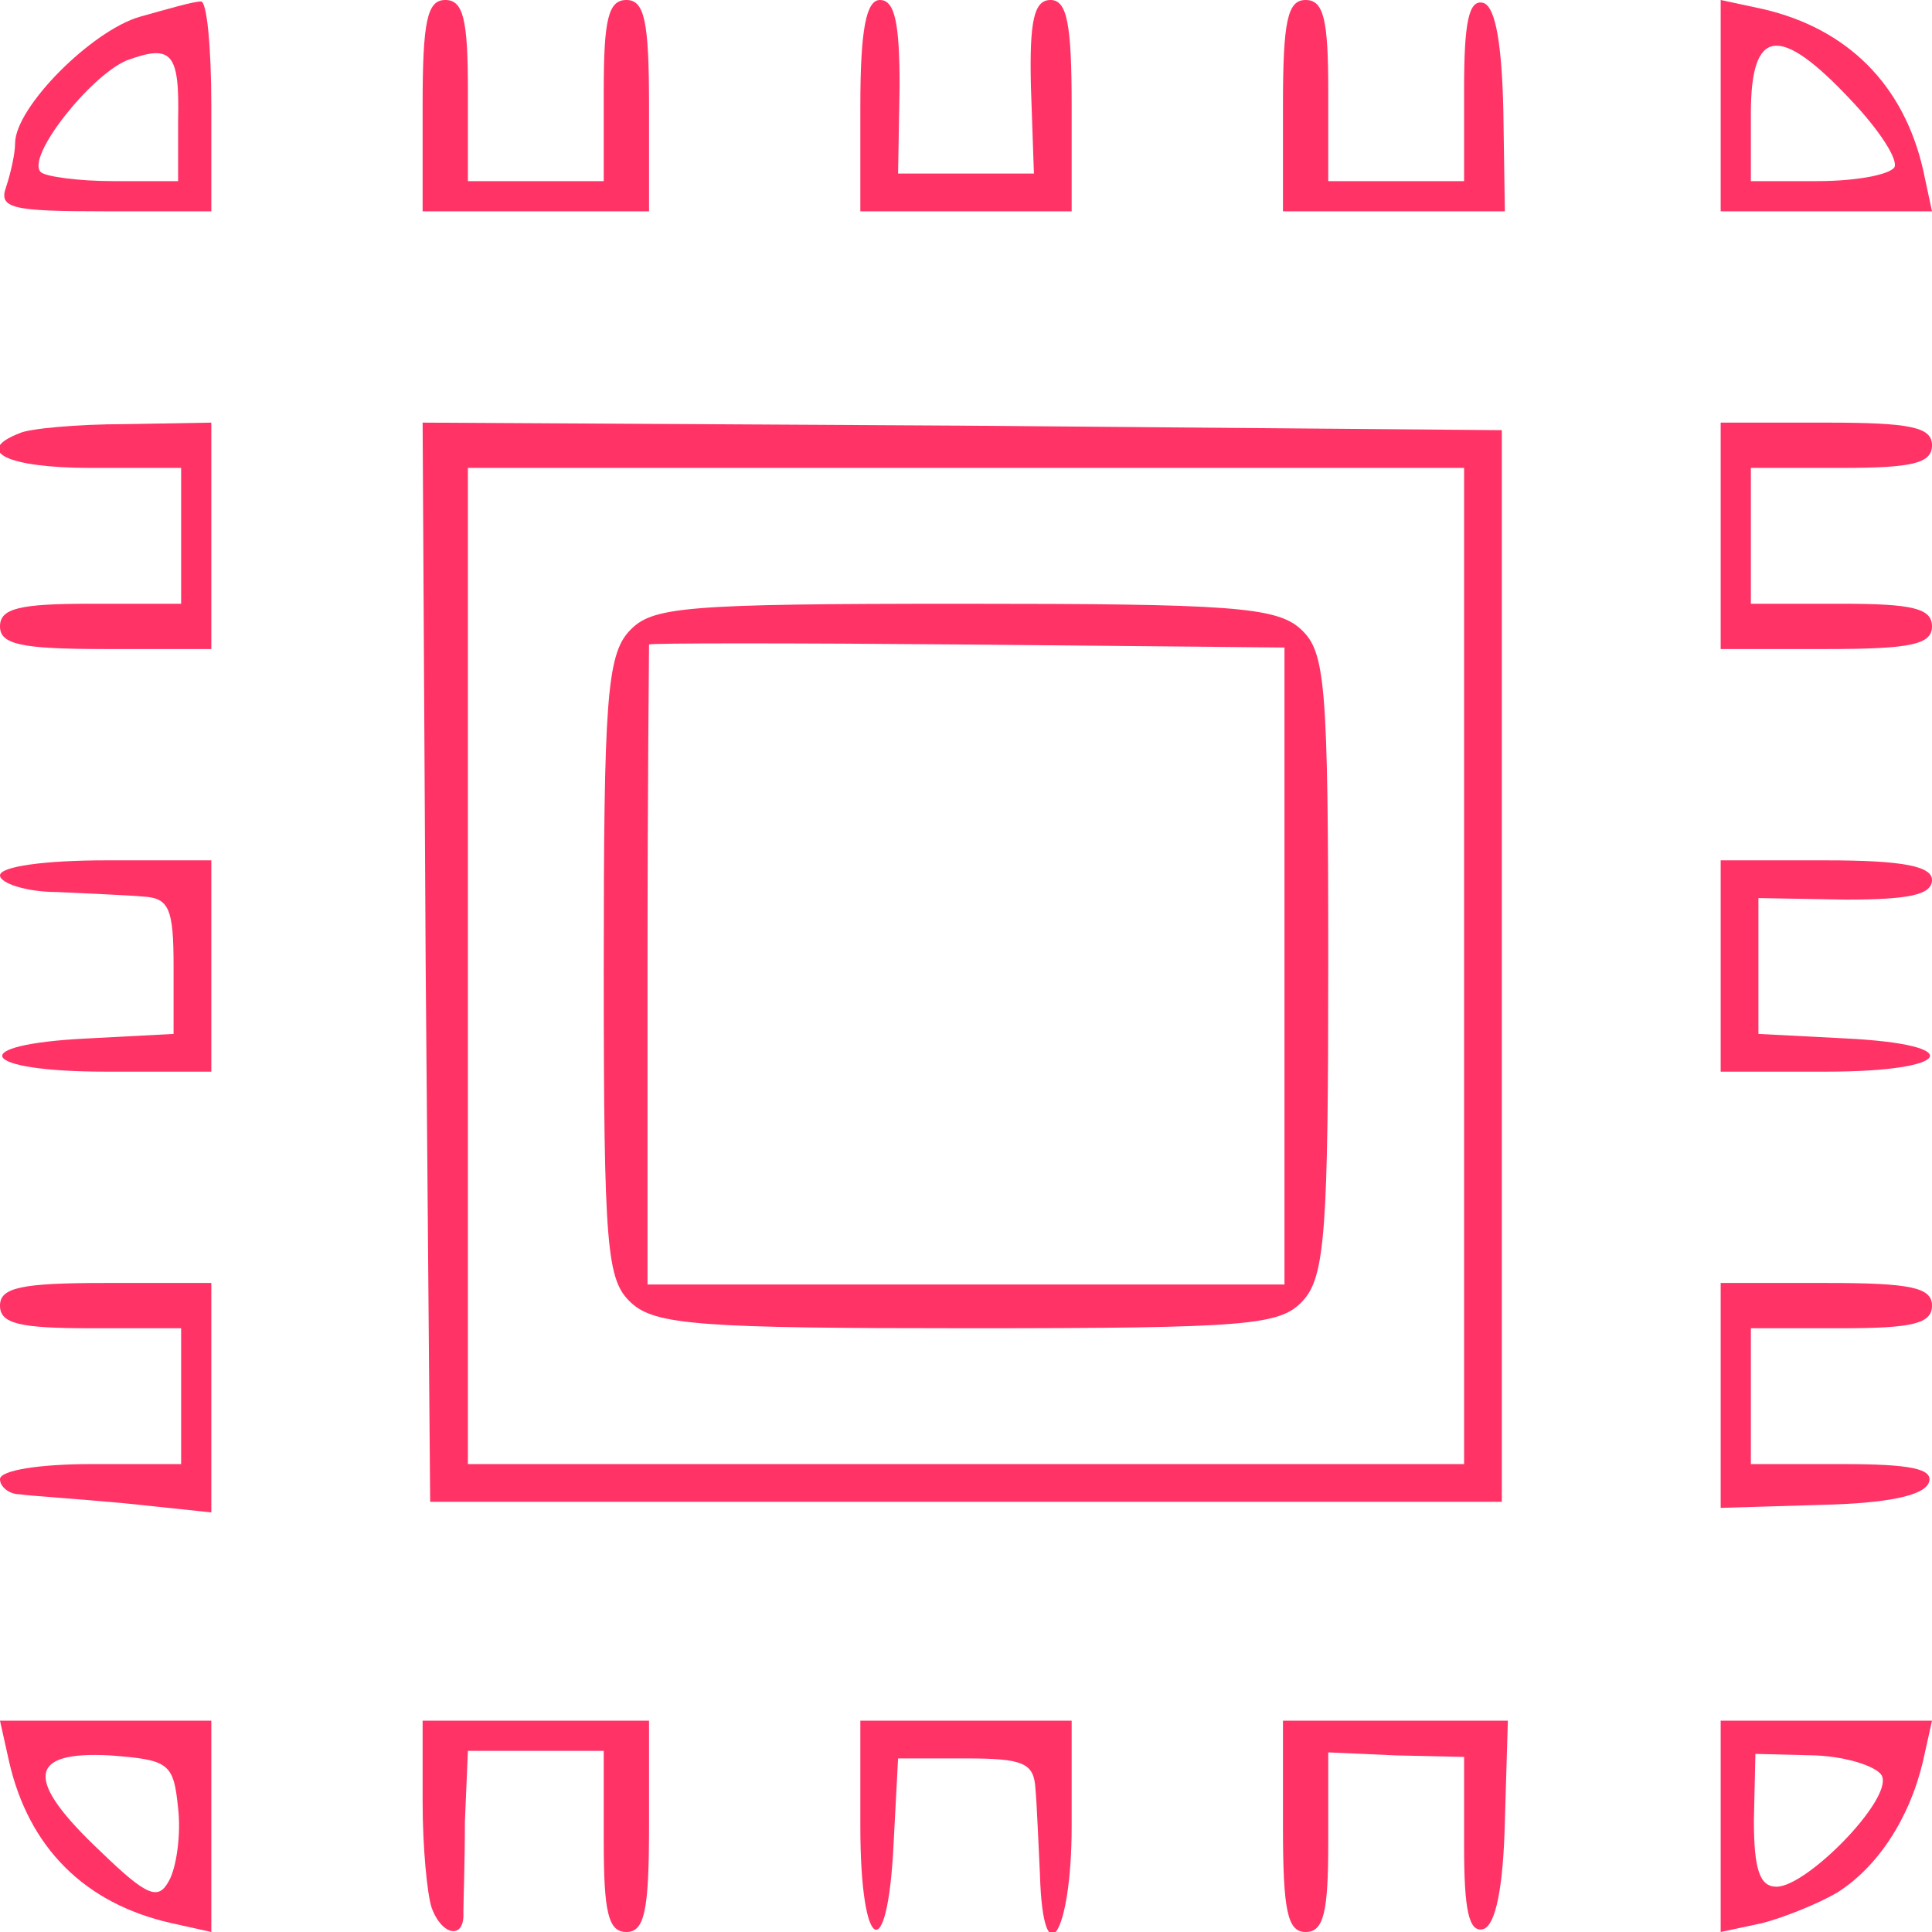
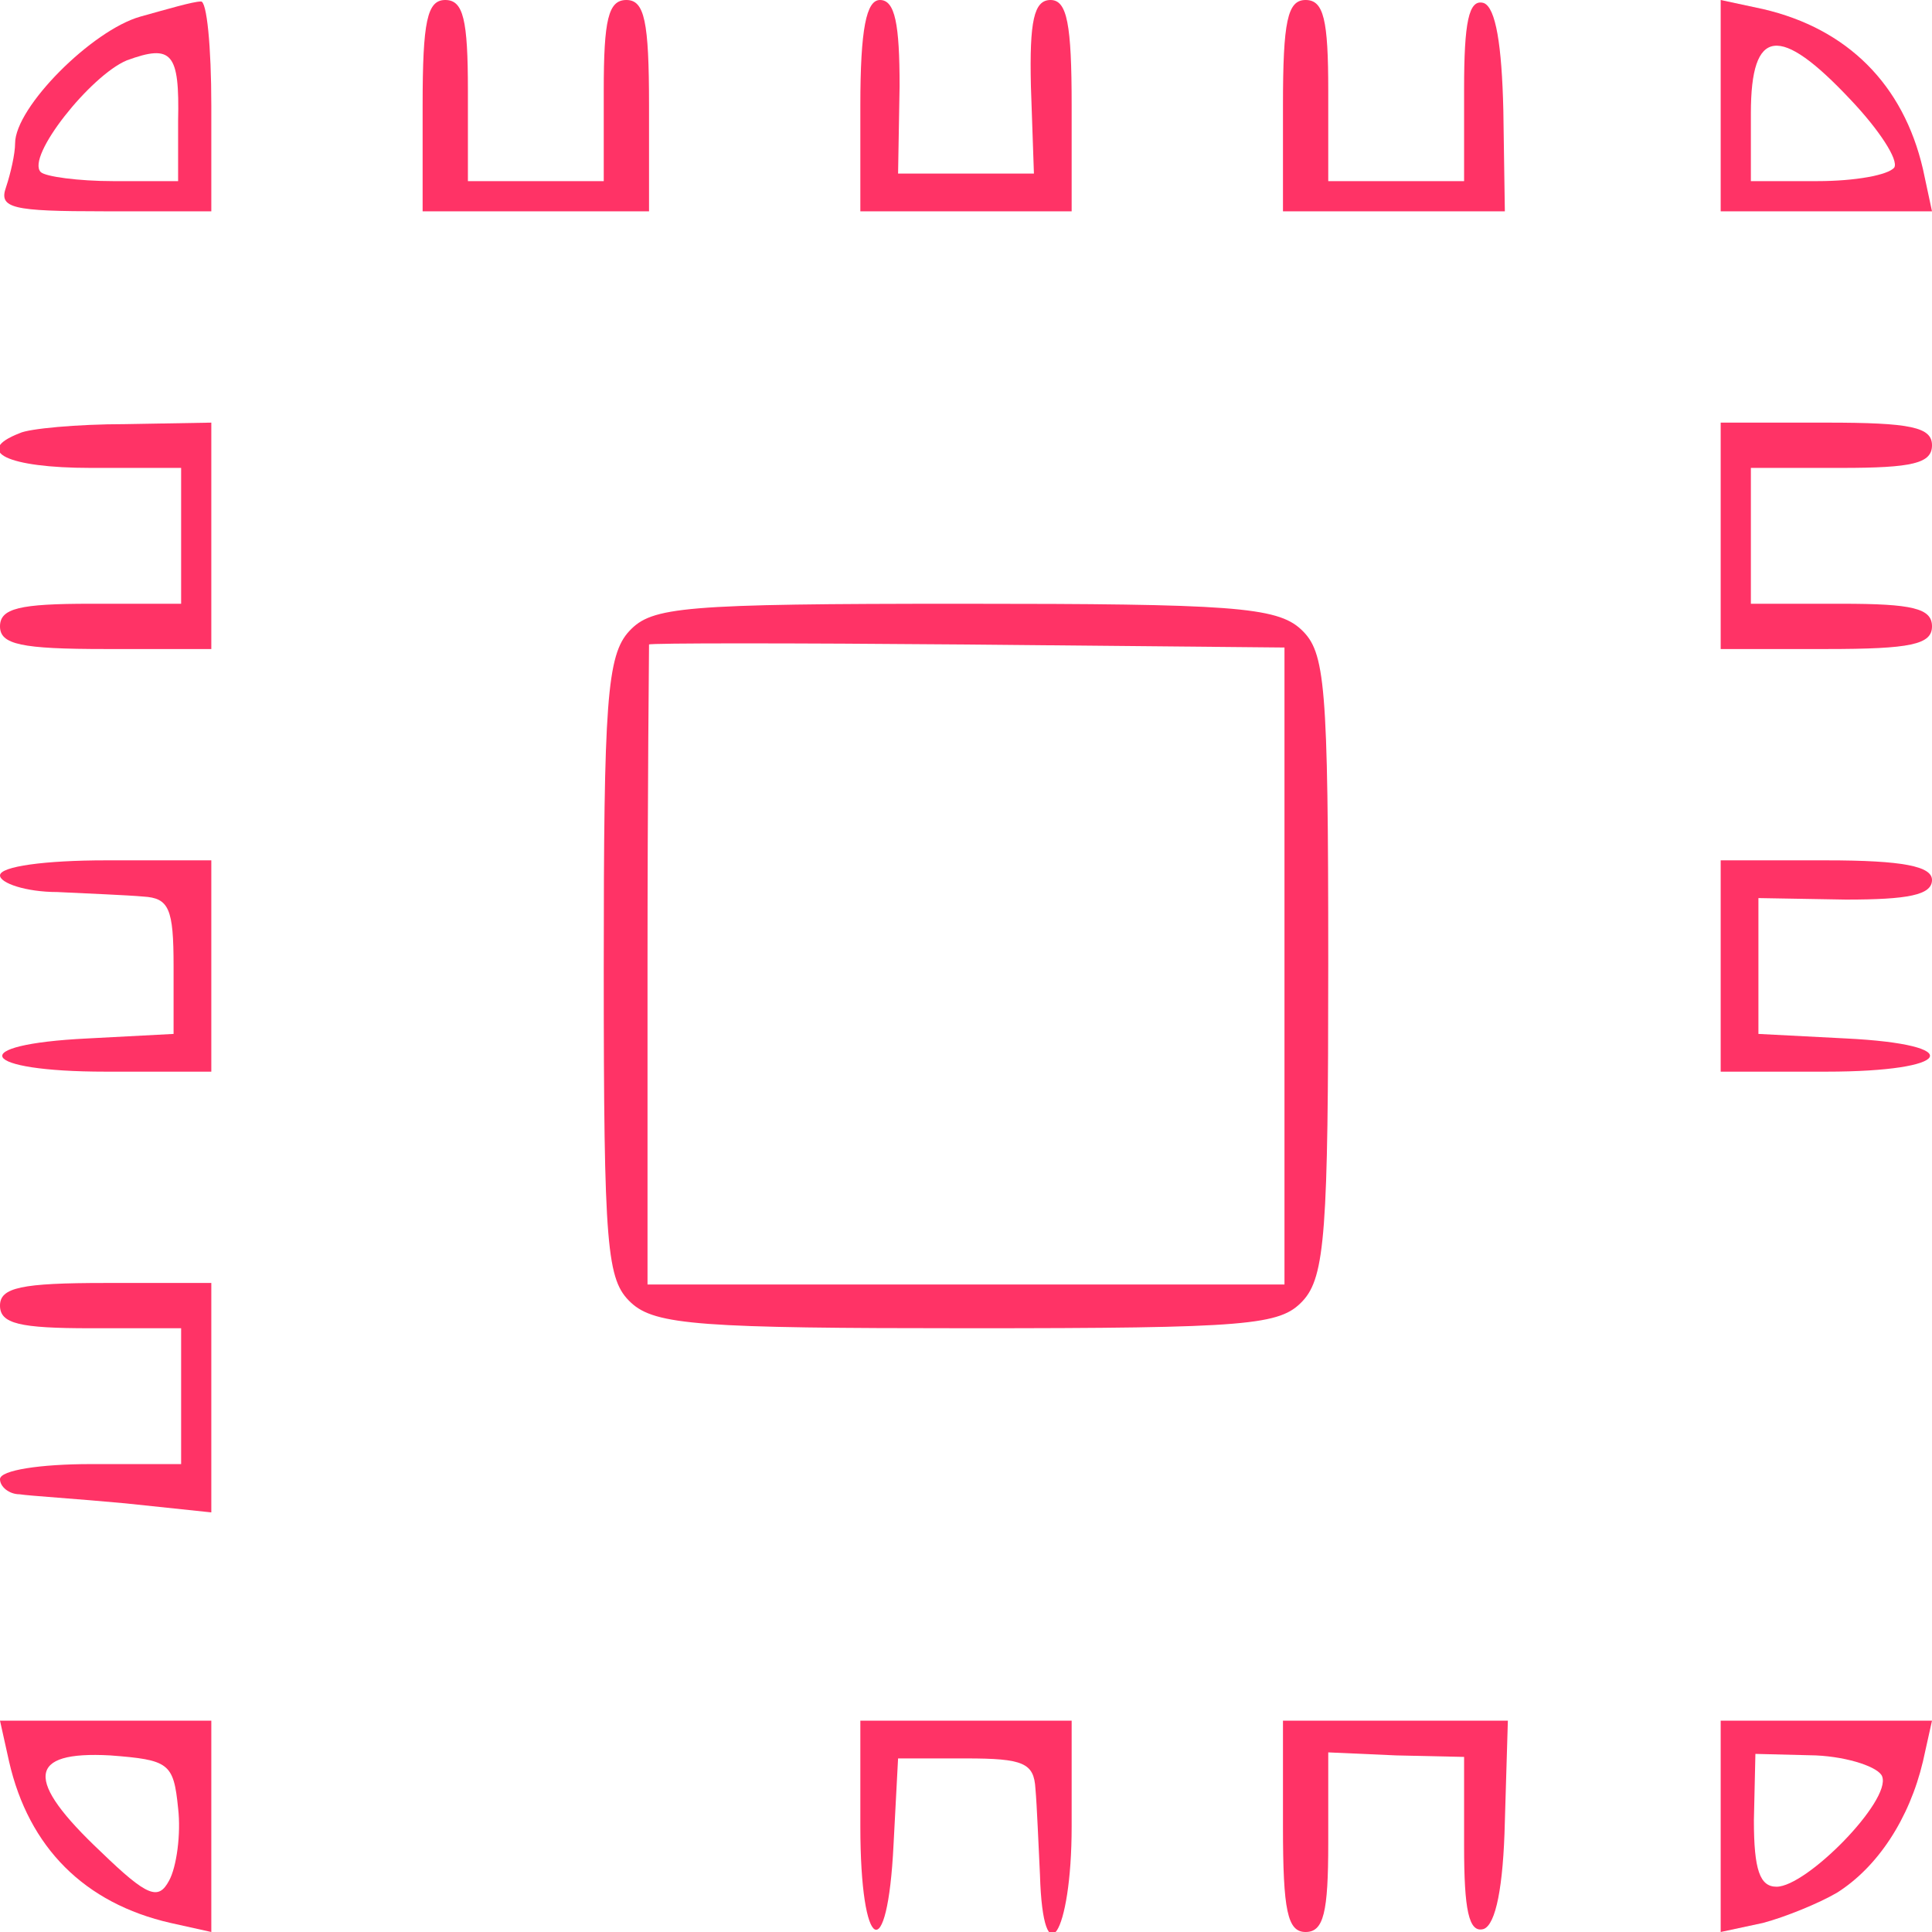
<svg xmlns="http://www.w3.org/2000/svg" version="1.0" width="128pt" height="128pt" viewBox="0 0 128 128" preserveAspectRatio="xMidYMid meet">
  <g transform="translate(0,128) scale(0.1,-0.1)" fill="#ff3366" stroke="none">
    <path d="M93 1269 c-32 -9 -83 -60 -83 -84 0 -7 -3 -20 -6 -29 -5 -14 4 -16 65 -16 l71 0 0 70 c0 39 -3 70 -7 69 -5 0 -22 -5 -40 -10z m25 -69 l0 -40 -43 0 c-23 0 -45 3 -48 6 -10 10 33 64 57 74 30 11 35 5 34 -40z" />
    <path d="M280 1210 l0 -70 75 0 75 0 0 70 c0 56 -3 70 -15 70 -12 0 -15 -13 -15 -60 l0 -60 -45 0 -45 0 0 60 c0 47 -3 60 -15 60 -12 0 -15 -14 -15 -70z" />
    <path d="M570 1210 l0 -70 70 0 70 0 0 70 c0 54 -3 70 -14 70 -11 0 -14 -14 -13 -57 l2 -58 -45 0 -45 0 1 58 c0 41 -3 57 -13 57 -9 0 -13 -19 -13 -70z" />
    <path d="M850 1210 l0 -70 74 0 73 0 -1 67 c-1 43 -5 68 -13 71 -10 3 -13 -13 -13 -57 l0 -61 -45 0 -45 0 0 60 c0 47 -3 60 -15 60 -12 0 -15 -14 -15 -70z" />
    <path d="M1140 1210 l0 -70 70 0 70 0 -6 28 c-13 56 -50 93 -106 106 l-28 6 0 -70z m86 4 c19 -20 32 -40 29 -45 -4 -5 -26 -9 -51 -9 l-44 0 0 45 c0 57 19 59 66 9z" />
    <path d="M13 993 c-31 -12 -8 -23 47 -23 l60 0 0 -45 0 -45 -60 0 c-47 0 -60 -3 -60 -15 0 -12 14 -15 70 -15 l70 0 0 75 0 75 -57 -1 c-32 0 -64 -3 -70 -6z" />
-     <path d="M282 643 l3 -358 355 0 355 0 0 355 0 355 -358 3 -357 2 2 -357z m688 -3 l0 -330 -330 0 -330 0 0 330 0 330 330 0 330 0 0 -330z" />
    <path d="M417 862 c-15 -16 -17 -47 -17 -224 0 -186 2 -206 18 -221 16 -15 47 -17 224 -17 186 0 206 2 221 18 15 16 17 47 17 224 0 186 -2 206 -18 221 -16 15 -47 17 -224 17 -186 0 -206 -2 -221 -18z m434 -222 l0 -211 -211 0 -211 0 0 211 c0 115 1 211 1 213 0 1 95 1 210 0 l211 -2 0 -211z" />
    <path d="M1140 925 l0 -75 70 0 c56 0 70 3 70 15 0 12 -13 15 -60 15 l-60 0 0 45 0 45 60 0 c47 0 60 3 60 15 0 12 -14 15 -70 15 l-70 0 0 -75z" />
    <path d="M0 700 c0 -5 17 -11 38 -11 20 -1 46 -2 57 -3 17 -1 20 -8 20 -46 l0 -45 -57 -3 c-82 -4 -72 -22 12 -22 l70 0 0 70 0 70 -70 0 c-40 0 -70 -4 -70 -10z" />
    <path d="M1140 640 l0 -70 70 0 c84 0 94 18 13 22 l-58 3 0 45 0 45 58 -1 c41 0 57 3 57 13 0 9 -19 13 -70 13 l-70 0 0 -70z" />
    <path d="M0 415 c0 -12 13 -15 60 -15 l60 0 0 -45 0 -45 -60 0 c-33 0 -60 -4 -60 -10 0 -5 6 -10 13 -10 6 -1 38 -3 70 -6 l57 -6 0 76 0 76 -70 0 c-56 0 -70 -3 -70 -15z" />
-     <path d="M1140 356 l0 -75 67 2 c43 1 68 6 71 15 3 9 -13 12 -57 12 l-61 0 0 45 0 45 60 0 c47 0 60 3 60 15 0 12 -14 15 -70 15 l-70 0 0 -74z" />
    <path d="M6 113 c13 -57 50 -94 107 -107 l27 -6 0 70 0 70 -70 0 -70 0 6 -27z m112 -31 c2 -17 -1 -39 -6 -48 -7 -13 -14 -11 -45 19 -51 48 -49 67 6 64 39 -3 42 -5 45 -35z" />
-     <path d="M280 86 c0 -30 3 -61 6 -70 7 -19 22 -21 21 -3 0 6 1 33 1 60 l2 47 45 0 45 0 0 -60 c0 -47 3 -60 15 -60 12 0 15 14 15 70 l0 70 -75 0 -75 0 0 -54z" />
    <path d="M570 70 c0 -84 18 -94 22 -12 l3 57 45 0 c38 0 45 -3 46 -20 1 -11 2 -37 3 -57 2 -69 21 -40 21 32 l0 70 -70 0 -70 0 0 -70z" />
    <path d="M850 70 c0 -56 3 -70 15 -70 12 0 15 13 15 59 l0 60 45 -2 45 -1 0 -59 c0 -42 3 -58 13 -55 8 3 13 28 14 71 l2 67 -75 0 -74 0 0 -70z" />
    <path d="M1140 70 l0 -70 28 6 c15 4 37 13 49 20 27 17 48 49 57 87 l6 27 -70 0 -70 0 0 -70z m107 33 c6 -16 -50 -73 -70 -73 -11 0 -15 11 -15 44 l1 44 40 -1 c22 -1 42 -8 44 -14z" />
  </g>
</svg>